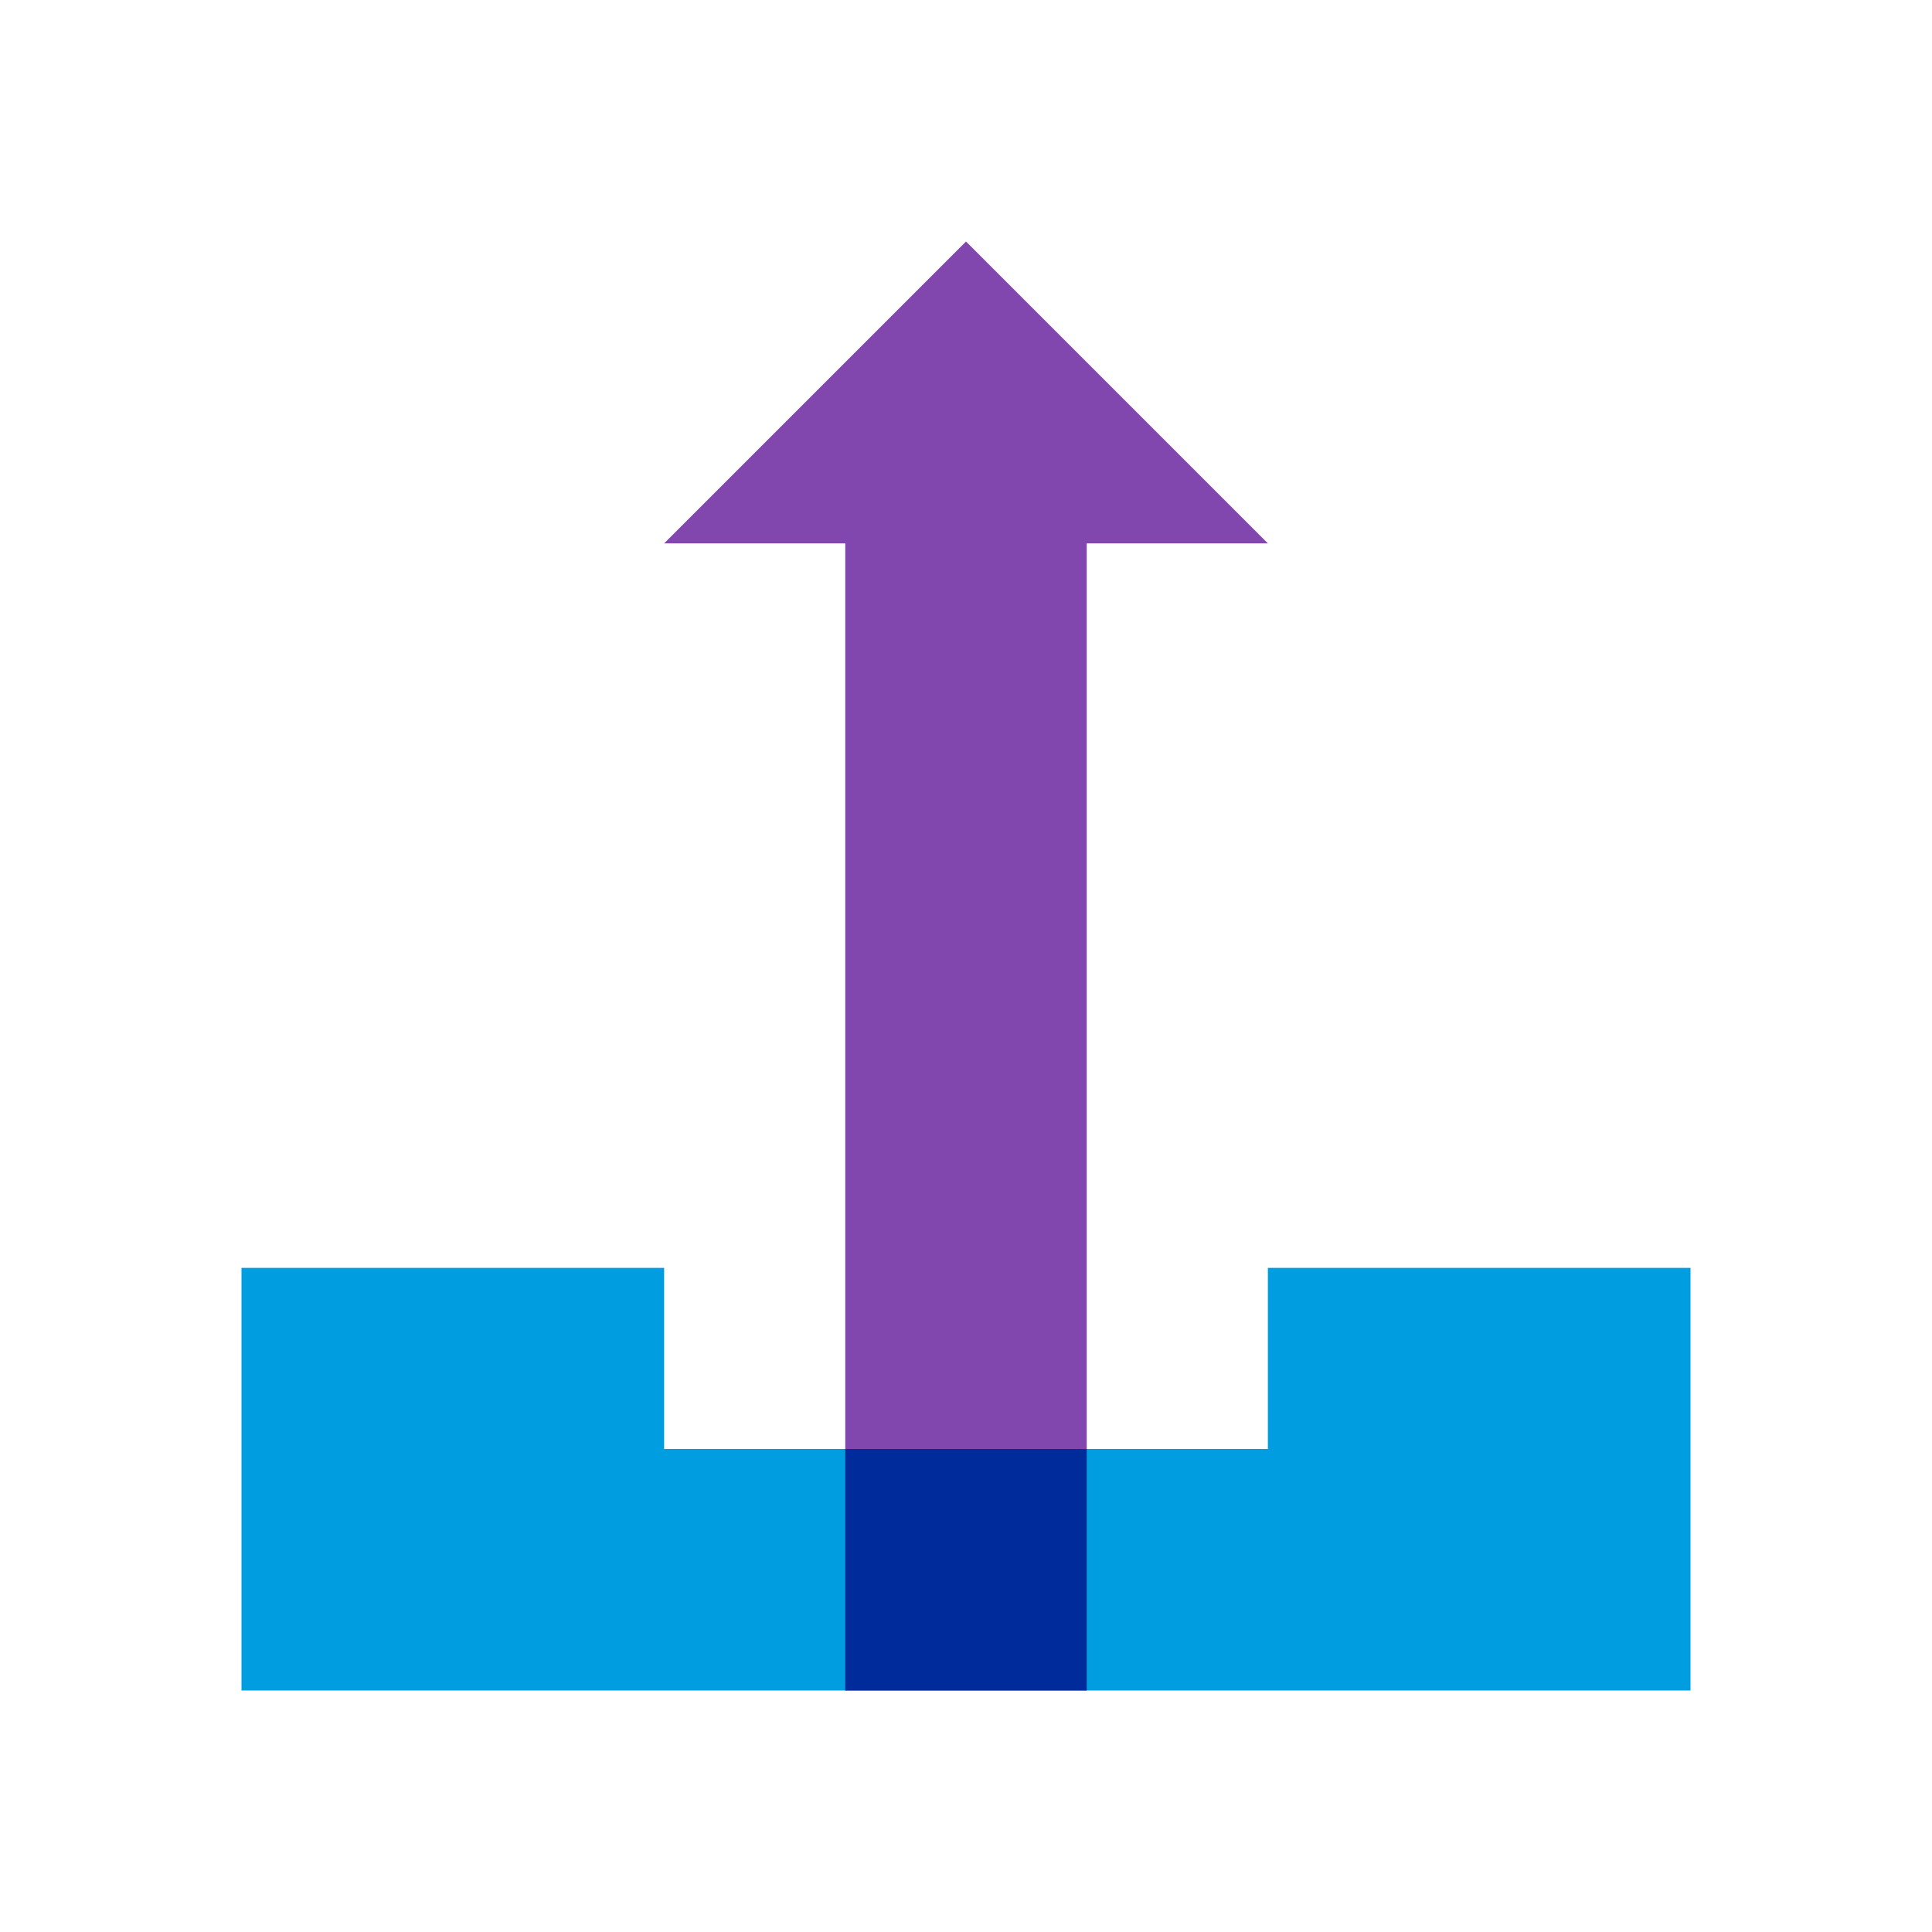
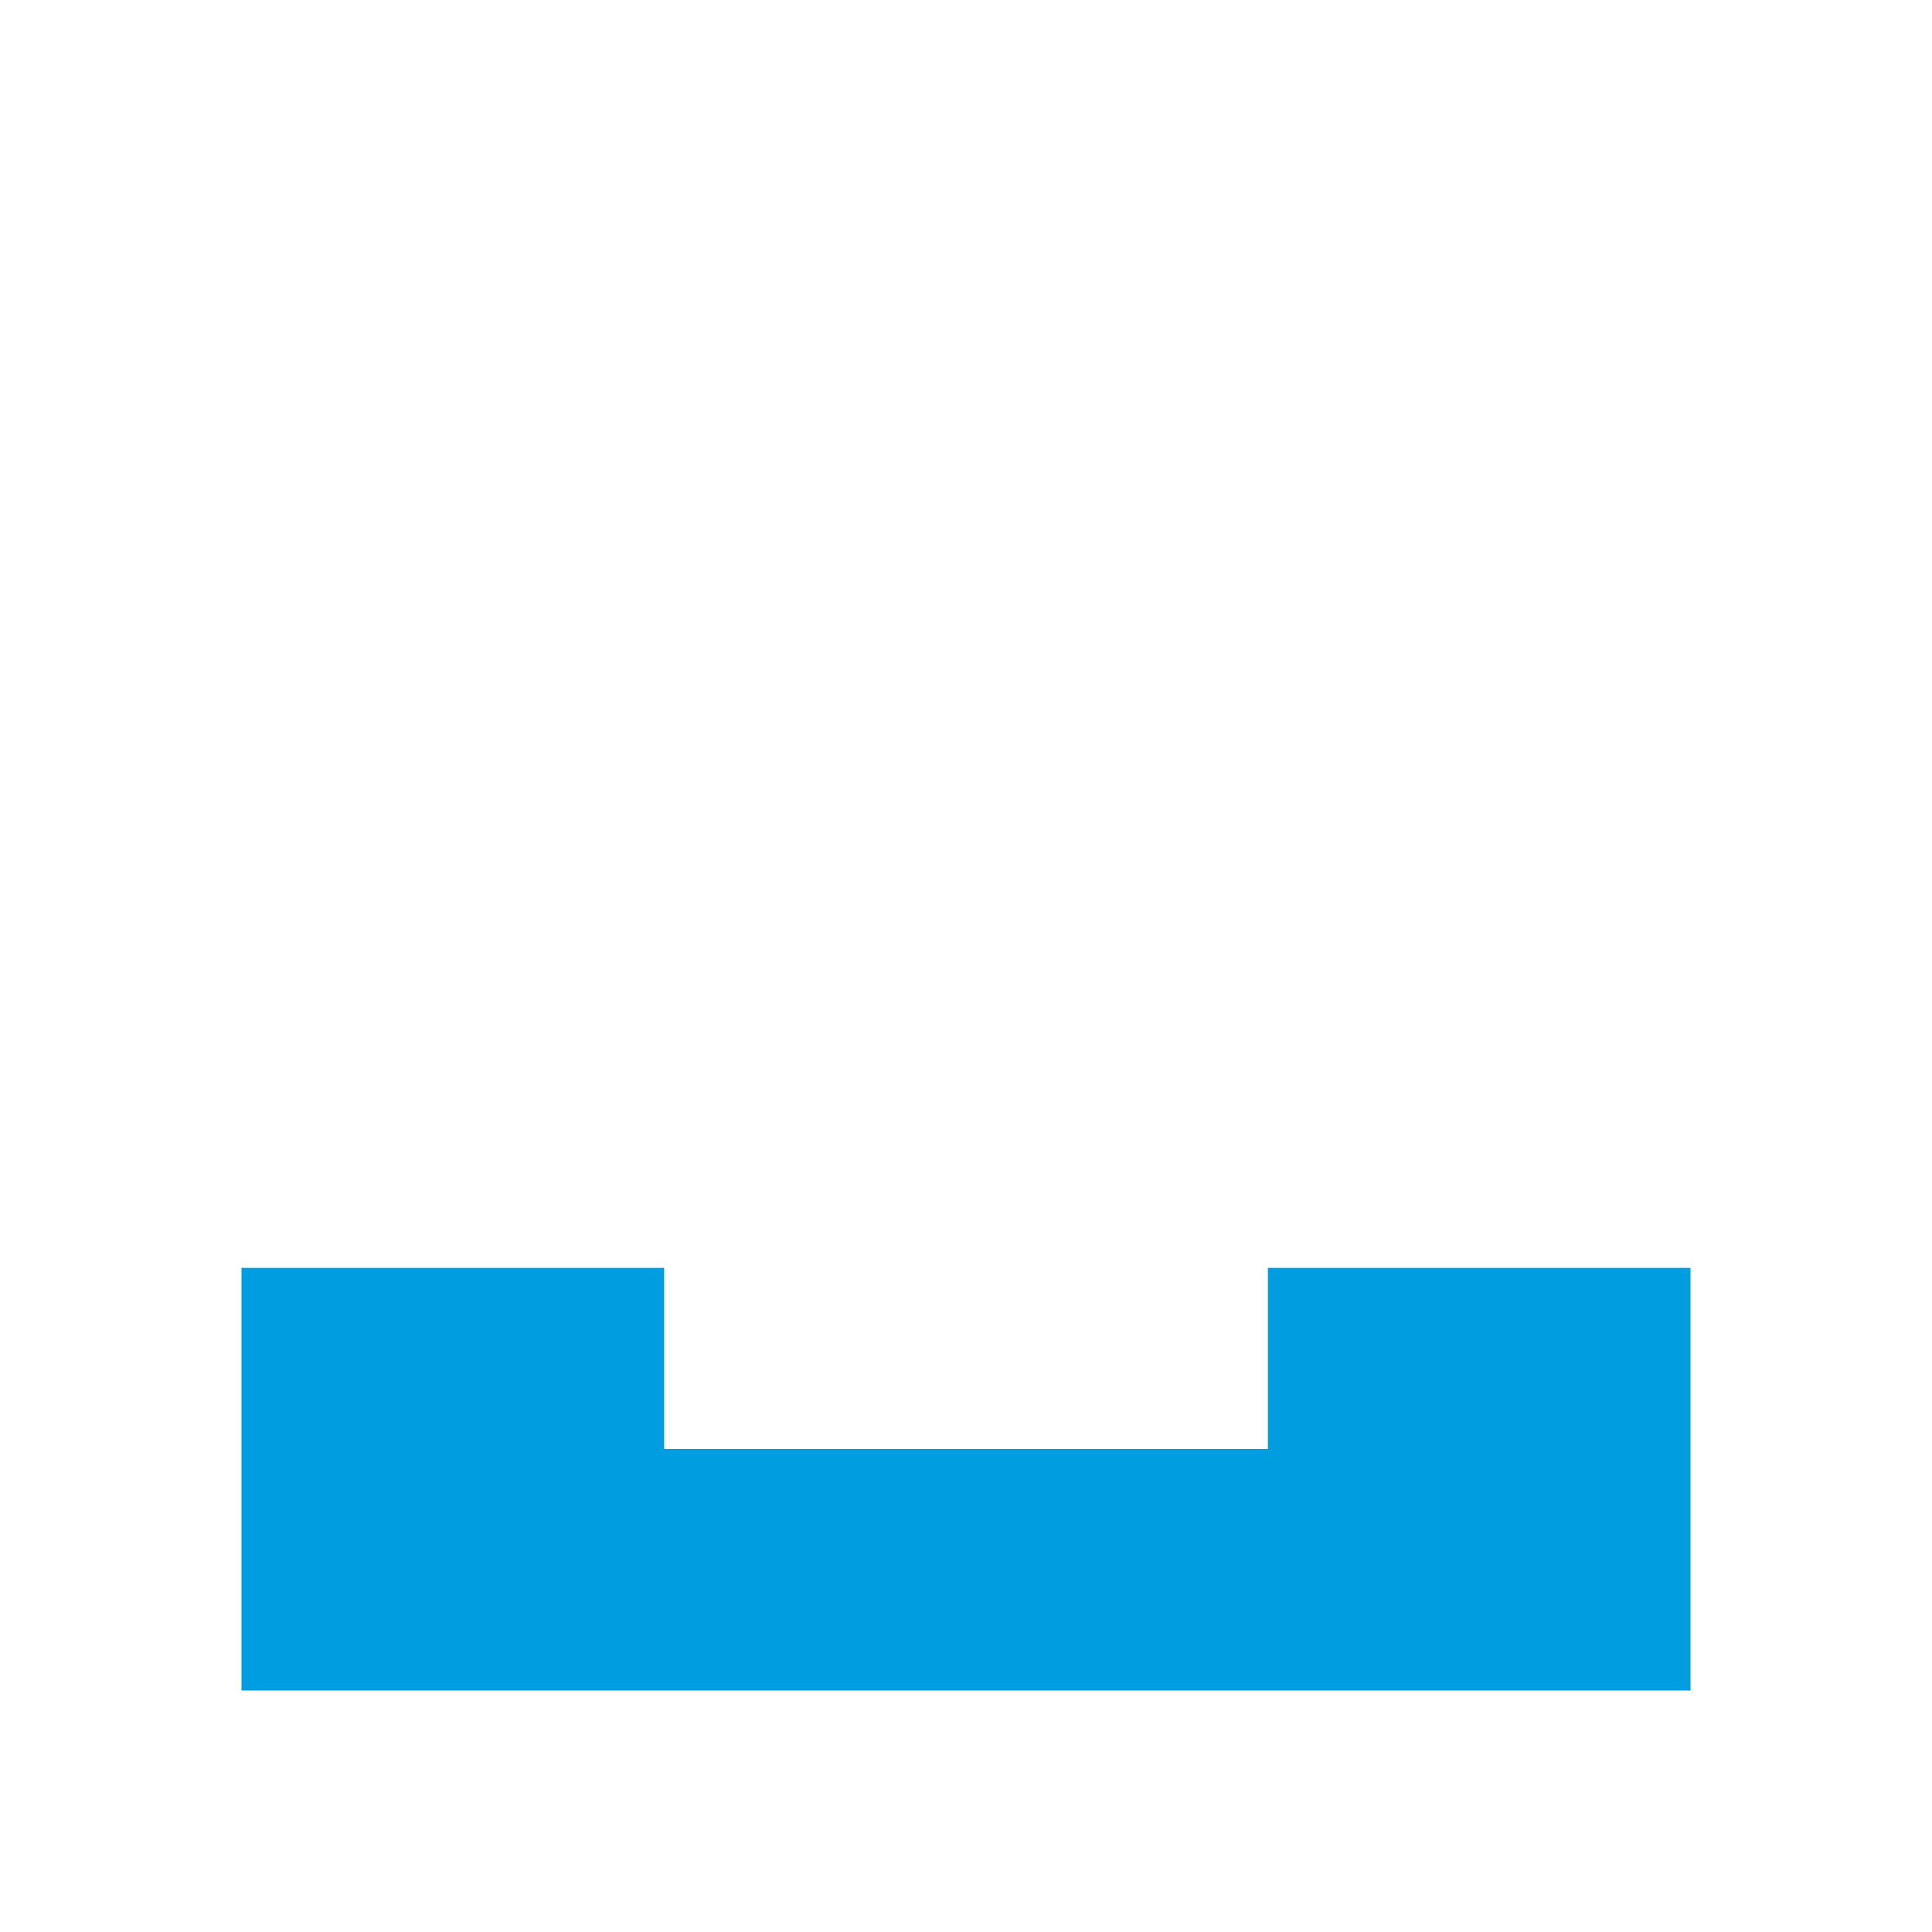
<svg xmlns="http://www.w3.org/2000/svg" viewBox="0 0 32 32">
-   <path fill="#8246af" d="M18 9h3l-5-5-5 5h3v15h4V9z" />
  <path fill="#009de0" d="M21 21v3H11v-3H4v7h24v-7h-7z" />
-   <path fill="#002b9a" d="M14 24h4v4h-4z" />
</svg>